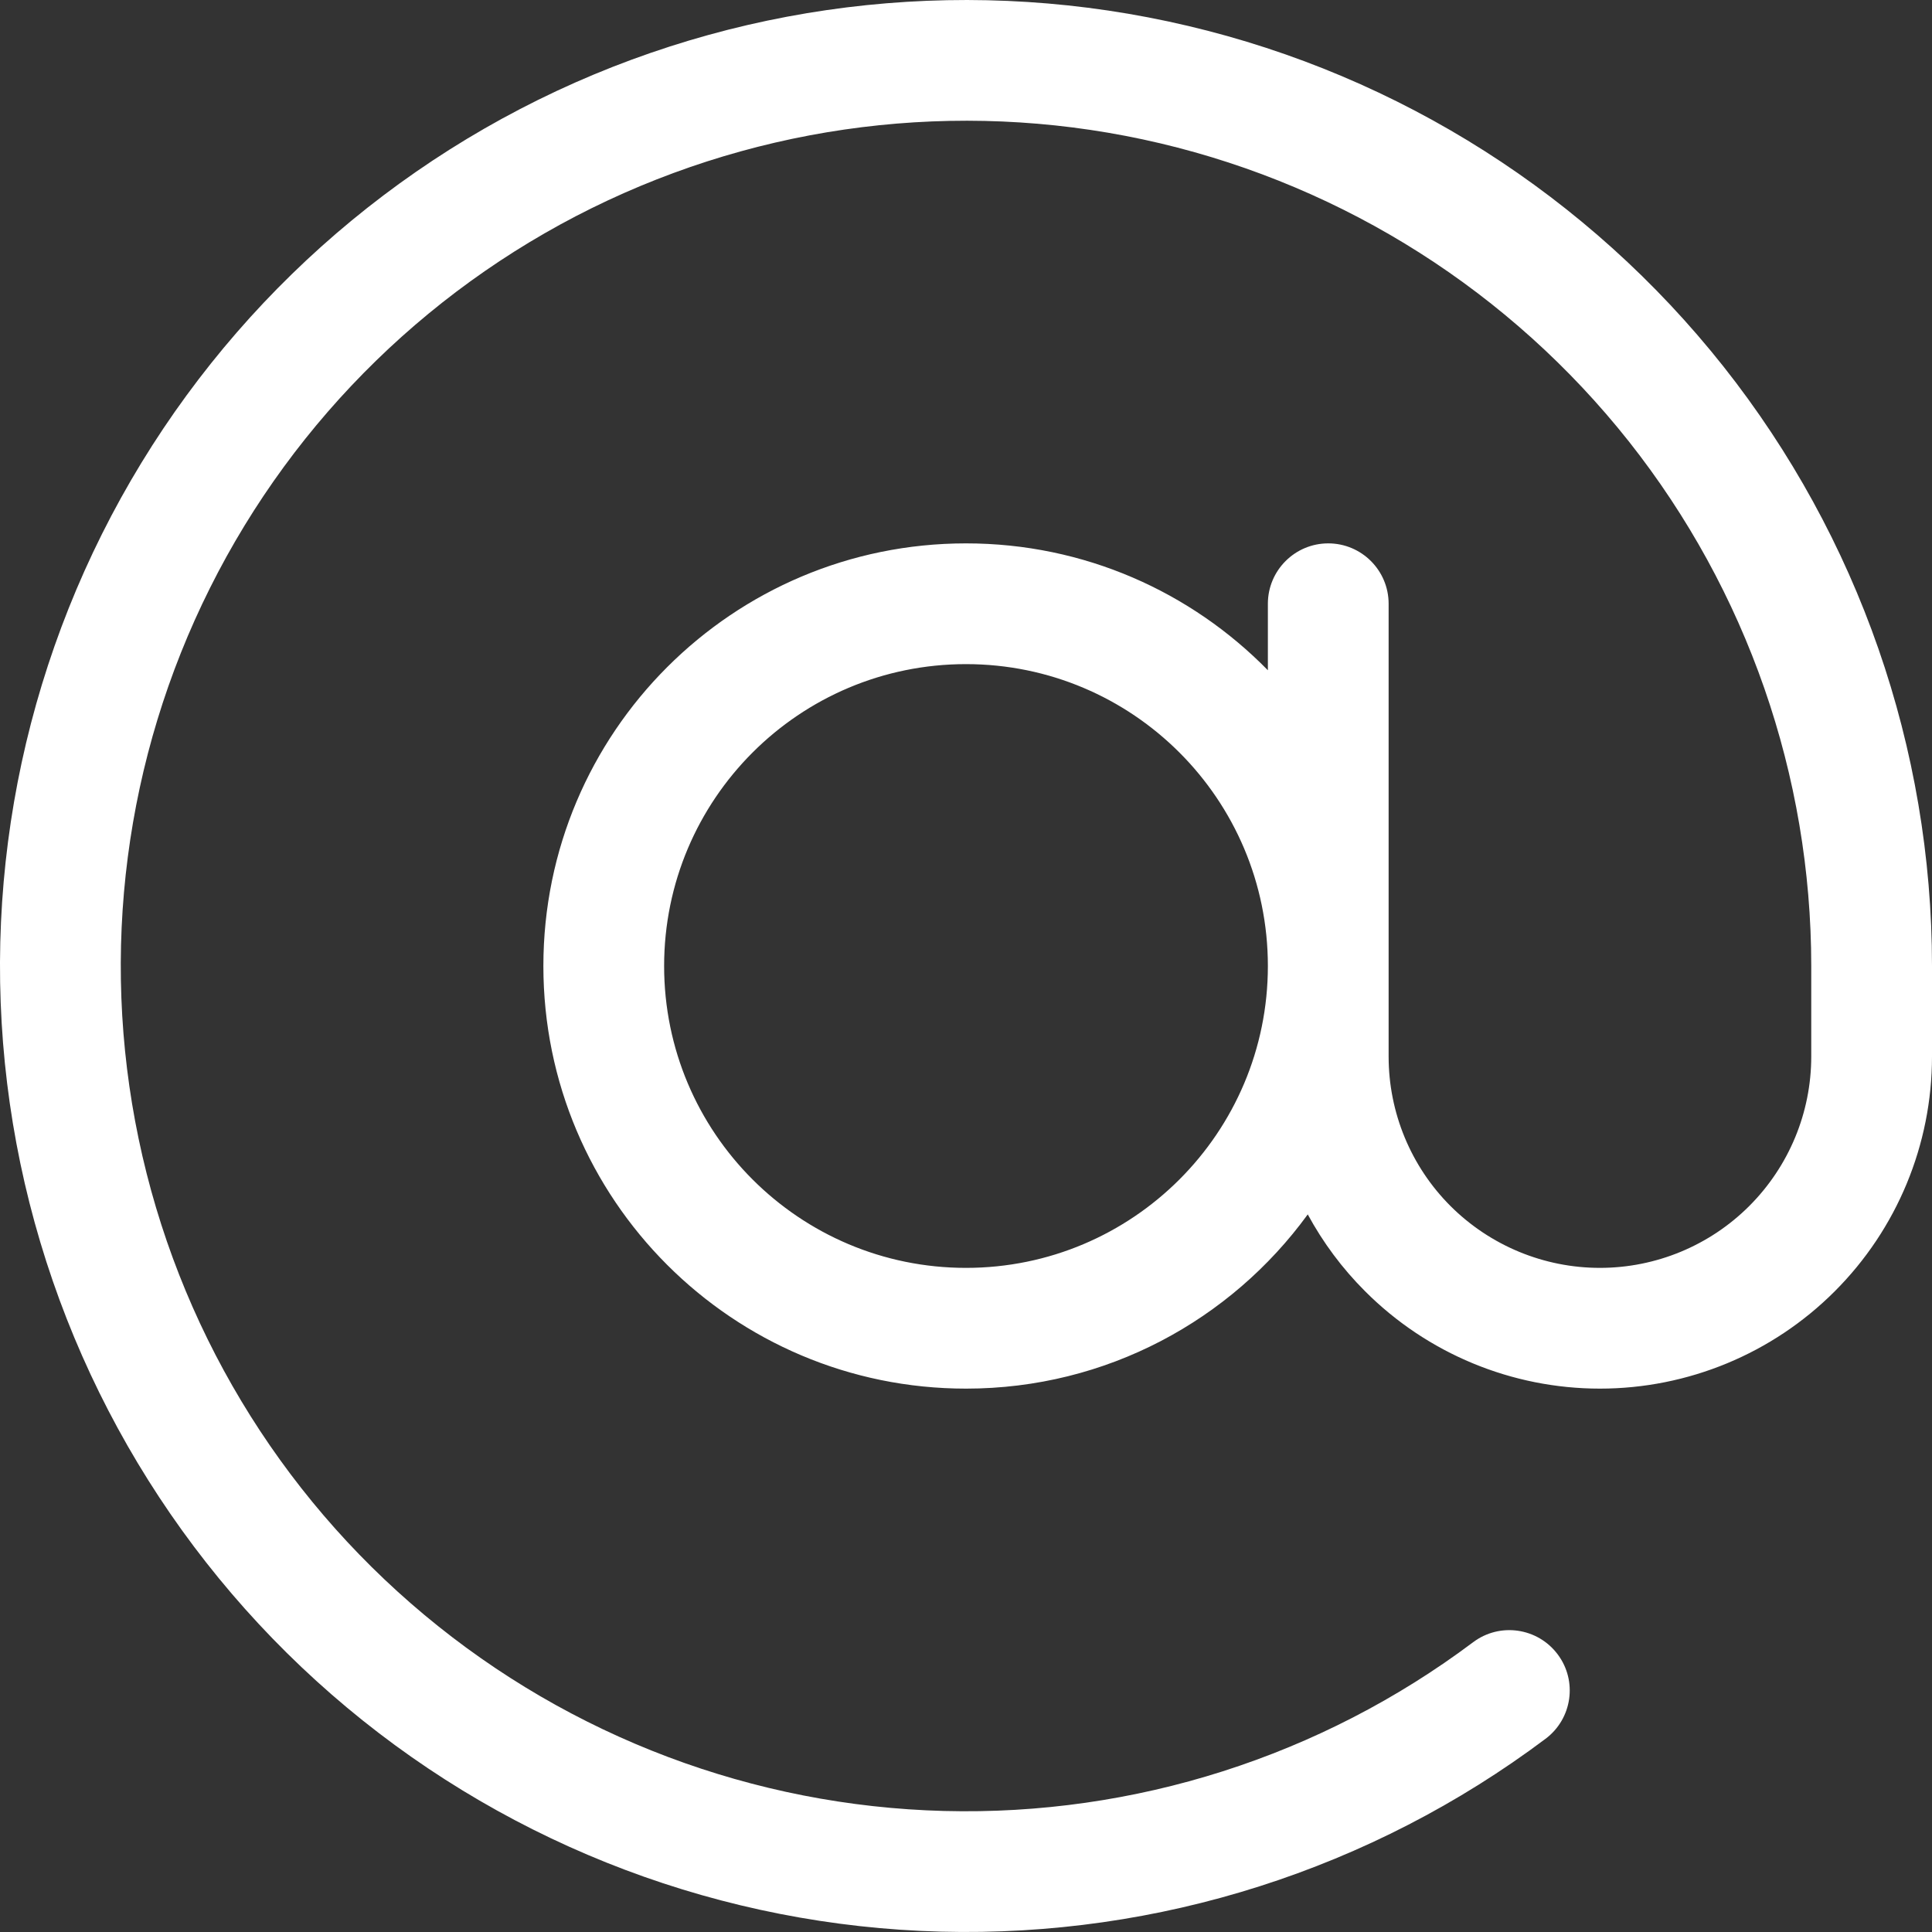
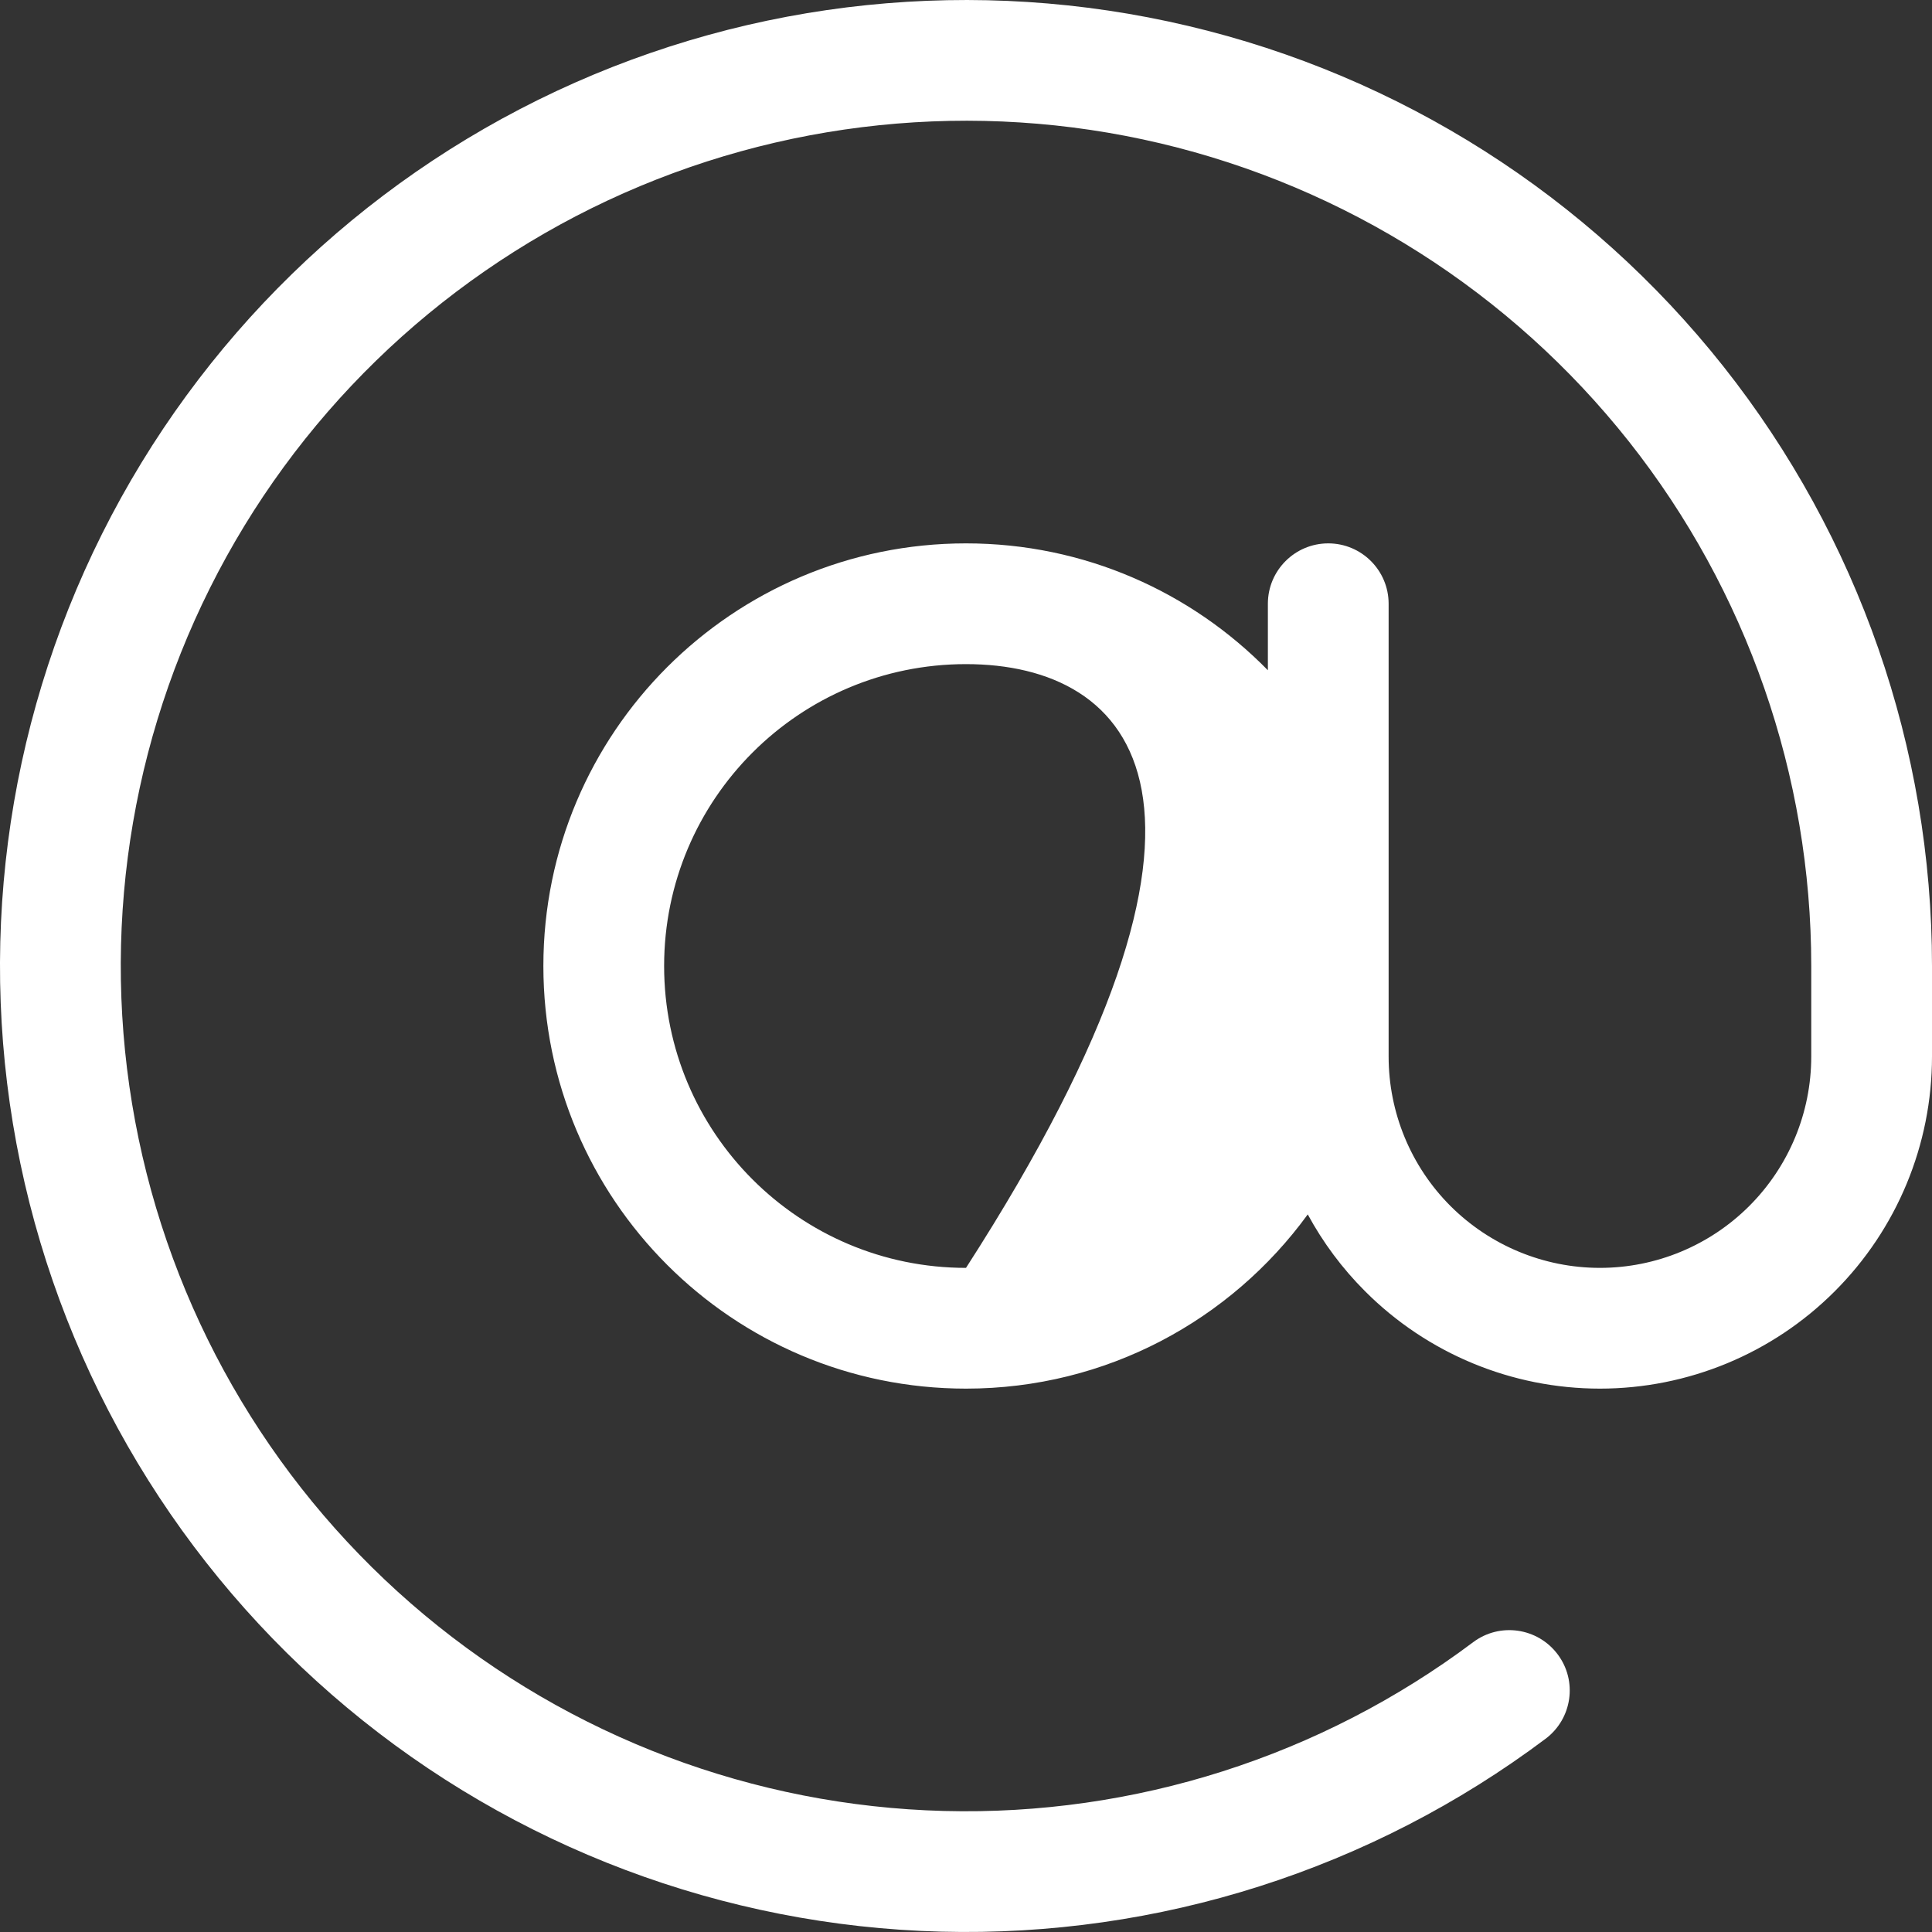
<svg xmlns="http://www.w3.org/2000/svg" fill="none" height="100%" overflow="visible" preserveAspectRatio="none" style="display: block;" viewBox="0 0 28 28" width="100%">
  <rect x="0" y="0" width="28" height="28" fill="#333333" stroke="none" />
-   <path d="M14 7.875C15.714 7.875 17.263 8.579 18.375 9.714V8.75C18.375 8.267 18.767 7.875 19.25 7.875C19.733 7.875 20.125 8.267 20.125 8.75V15.312C20.125 16.124 20.447 16.904 21.021 17.478C21.596 18.052 22.375 18.375 23.187 18.375C23.999 18.375 24.778 18.052 25.352 17.478C25.927 16.903 26.25 16.125 26.25 15.312V14C26.25 11.241 25.318 8.561 23.606 6.397C21.893 4.234 19.5 2.712 16.815 2.077C14.129 1.443 11.308 1.736 8.808 2.905C6.309 4.075 4.277 6.053 3.043 8.522C1.809 10.99 1.445 13.802 2.009 16.504C2.573 19.205 4.032 21.637 6.151 23.405C8.27 25.173 10.923 26.174 13.681 26.246C16.44 26.318 19.142 25.456 21.35 23.8C21.736 23.51 22.285 23.589 22.575 23.976C22.865 24.362 22.786 24.91 22.399 25.2C19.877 27.092 16.789 28.077 13.636 27.995C10.484 27.913 7.45 26.769 5.029 24.748C2.608 22.727 0.94 19.948 0.295 16.861C-0.349 13.774 0.068 10.56 1.478 7.739C2.889 4.918 5.21 2.656 8.066 1.319C10.923 -0.017 14.147 -0.35 17.216 0.375C20.286 1.099 23.02 2.839 24.978 5.312C26.935 7.785 28 10.846 28 14V15.312C28 16.589 27.493 17.813 26.59 18.715C25.688 19.618 24.463 20.125 23.187 20.125C21.911 20.125 20.687 19.618 19.785 18.715C19.452 18.383 19.173 18.006 18.953 17.6C17.84 19.13 16.037 20.125 14 20.125C10.617 20.125 7.875 17.383 7.875 14C7.875 10.617 10.617 7.875 14 7.875ZM9.625 14C9.625 16.416 11.584 18.375 14 18.375C16.416 18.375 18.375 16.416 18.375 14C18.375 11.584 16.416 9.625 14 9.625C11.584 9.625 9.625 11.584 9.625 14Z" fill="white" id="Vector (Stroke)" />
+   <path d="M14 7.875C15.714 7.875 17.263 8.579 18.375 9.714V8.75C18.375 8.267 18.767 7.875 19.25 7.875C19.733 7.875 20.125 8.267 20.125 8.75V15.312C20.125 16.124 20.447 16.904 21.021 17.478C21.596 18.052 22.375 18.375 23.187 18.375C23.999 18.375 24.778 18.052 25.352 17.478C25.927 16.903 26.25 16.125 26.25 15.312V14C26.25 11.241 25.318 8.561 23.606 6.397C21.893 4.234 19.5 2.712 16.815 2.077C14.129 1.443 11.308 1.736 8.808 2.905C6.309 4.075 4.277 6.053 3.043 8.522C1.809 10.99 1.445 13.802 2.009 16.504C2.573 19.205 4.032 21.637 6.151 23.405C8.27 25.173 10.923 26.174 13.681 26.246C16.44 26.318 19.142 25.456 21.35 23.8C21.736 23.51 22.285 23.589 22.575 23.976C22.865 24.362 22.786 24.91 22.399 25.2C19.877 27.092 16.789 28.077 13.636 27.995C10.484 27.913 7.45 26.769 5.029 24.748C2.608 22.727 0.94 19.948 0.295 16.861C-0.349 13.774 0.068 10.56 1.478 7.739C2.889 4.918 5.21 2.656 8.066 1.319C10.923 -0.017 14.147 -0.35 17.216 0.375C20.286 1.099 23.02 2.839 24.978 5.312C26.935 7.785 28 10.846 28 14V15.312C28 16.589 27.493 17.813 26.59 18.715C25.688 19.618 24.463 20.125 23.187 20.125C21.911 20.125 20.687 19.618 19.785 18.715C19.452 18.383 19.173 18.006 18.953 17.6C17.84 19.13 16.037 20.125 14 20.125C10.617 20.125 7.875 17.383 7.875 14C7.875 10.617 10.617 7.875 14 7.875ZM9.625 14C9.625 16.416 11.584 18.375 14 18.375C18.375 11.584 16.416 9.625 14 9.625C11.584 9.625 9.625 11.584 9.625 14Z" fill="white" id="Vector (Stroke)" />
</svg>